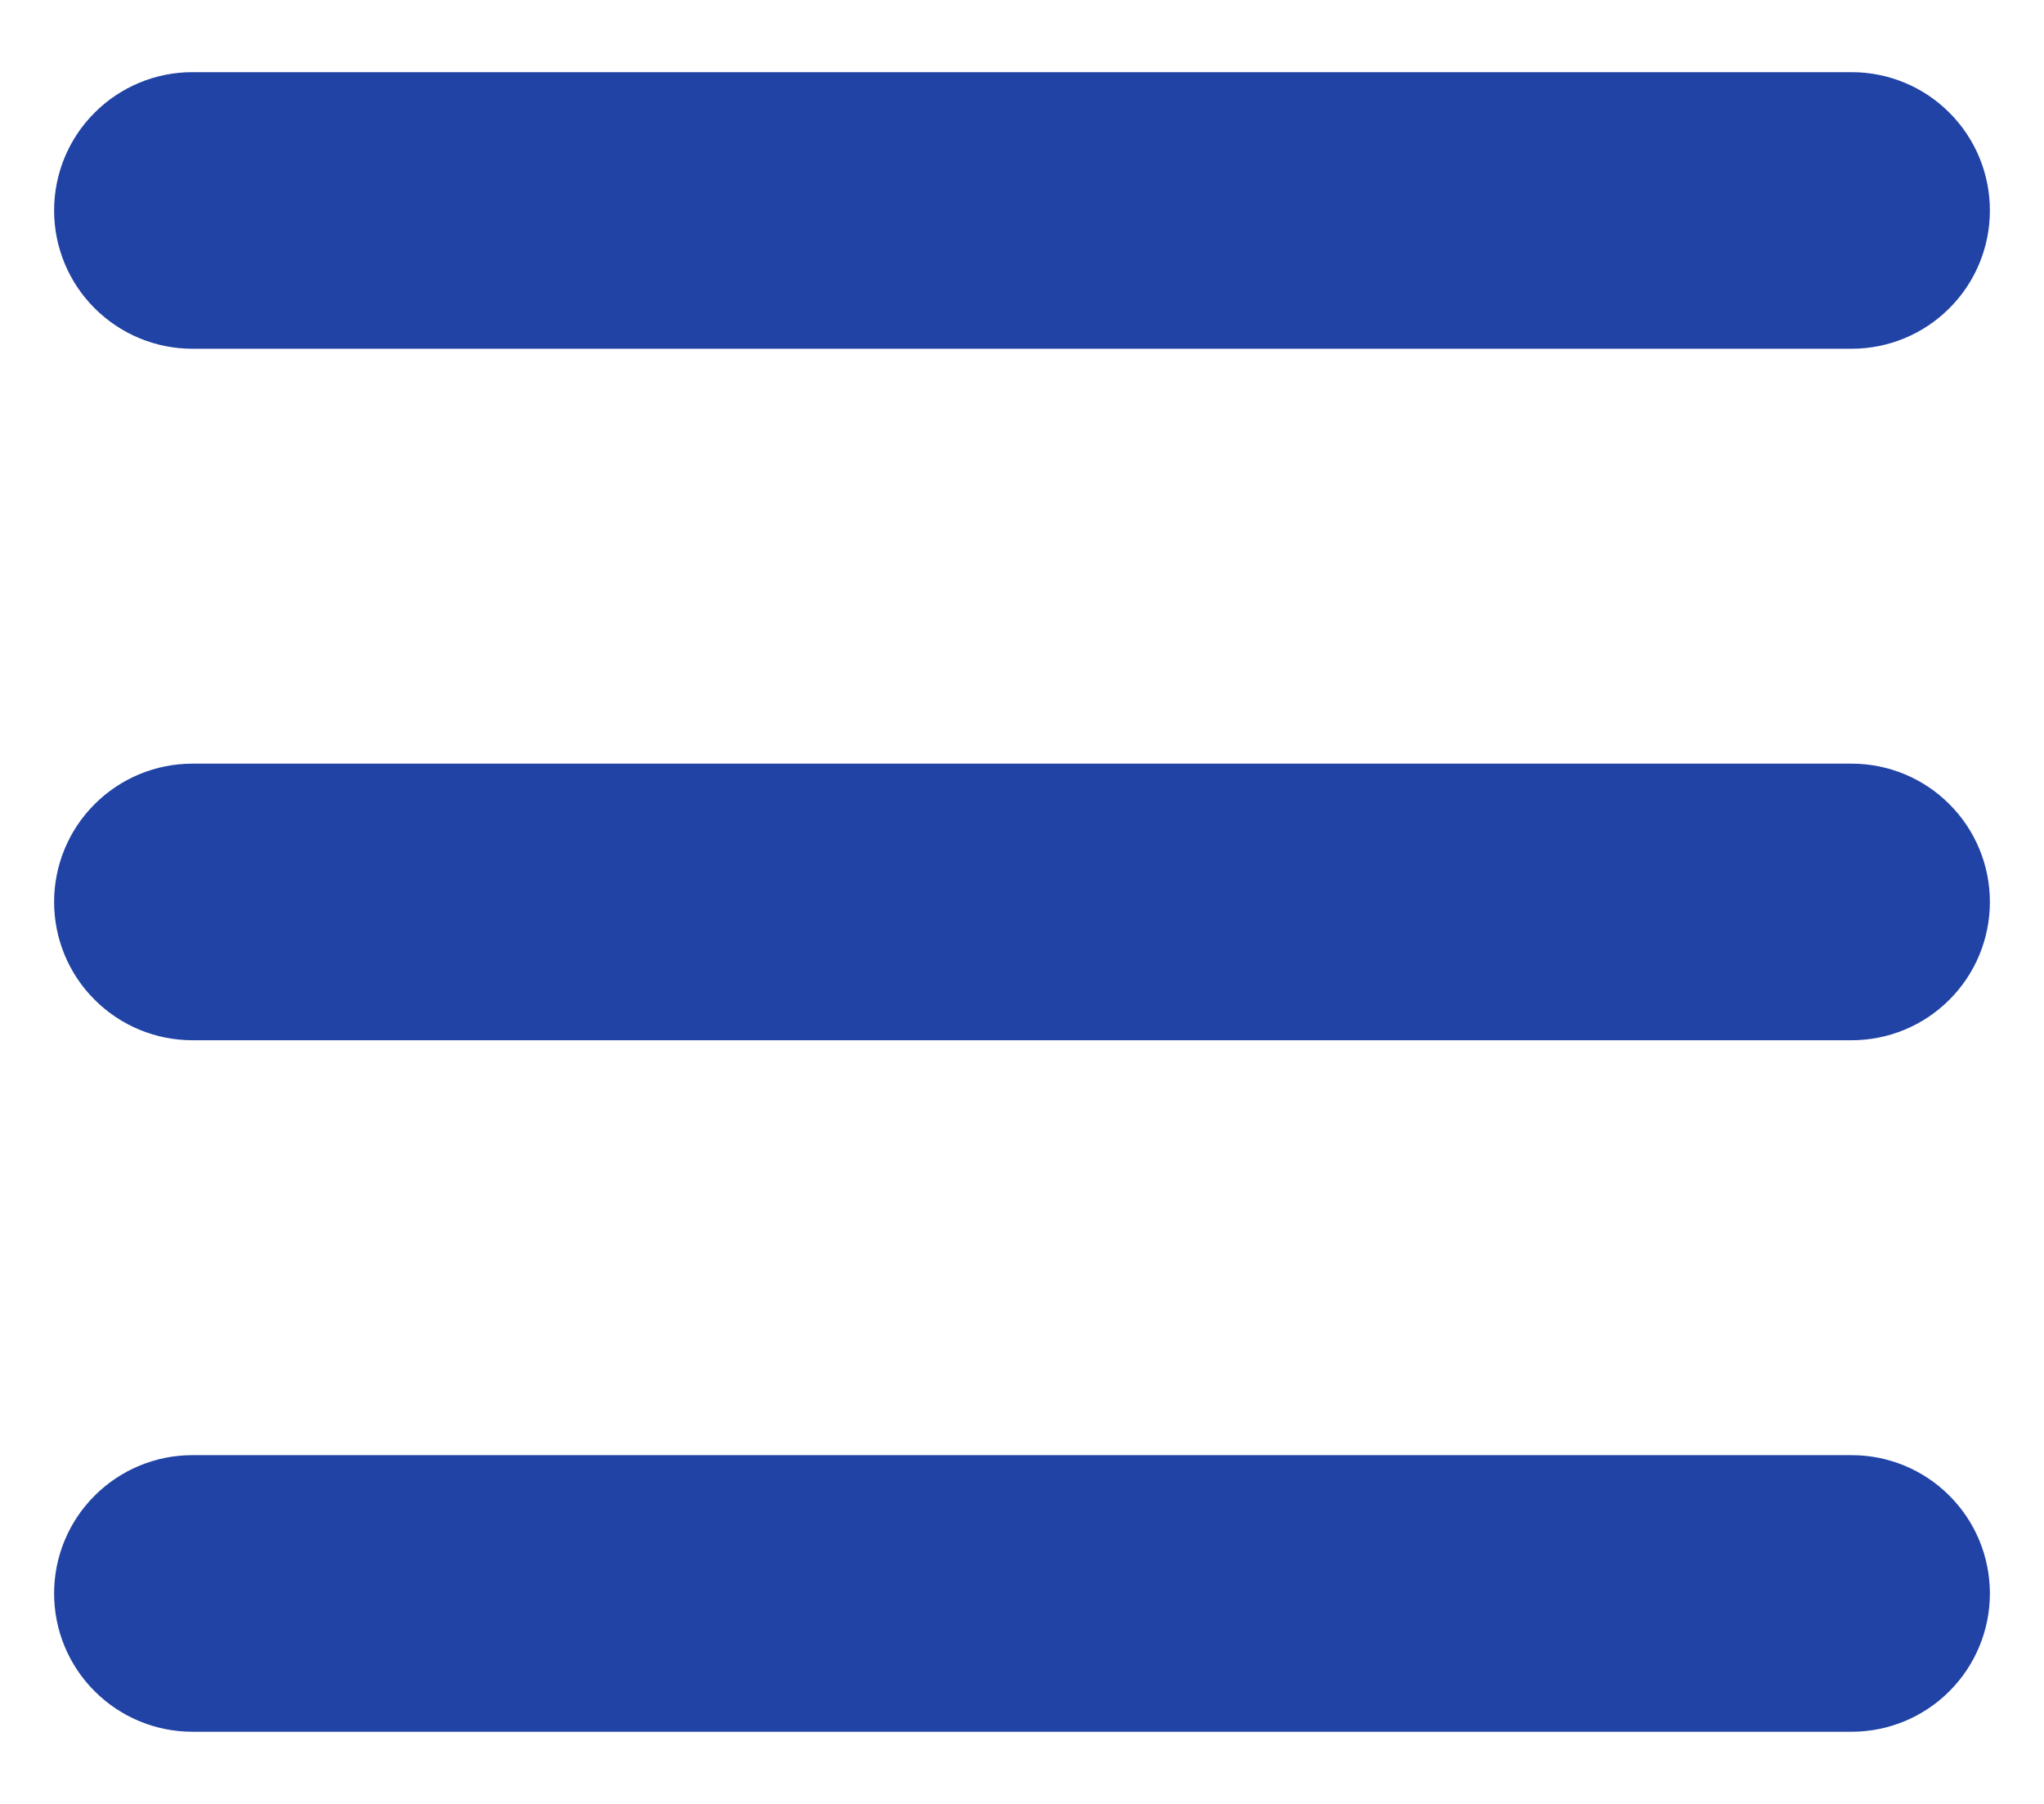
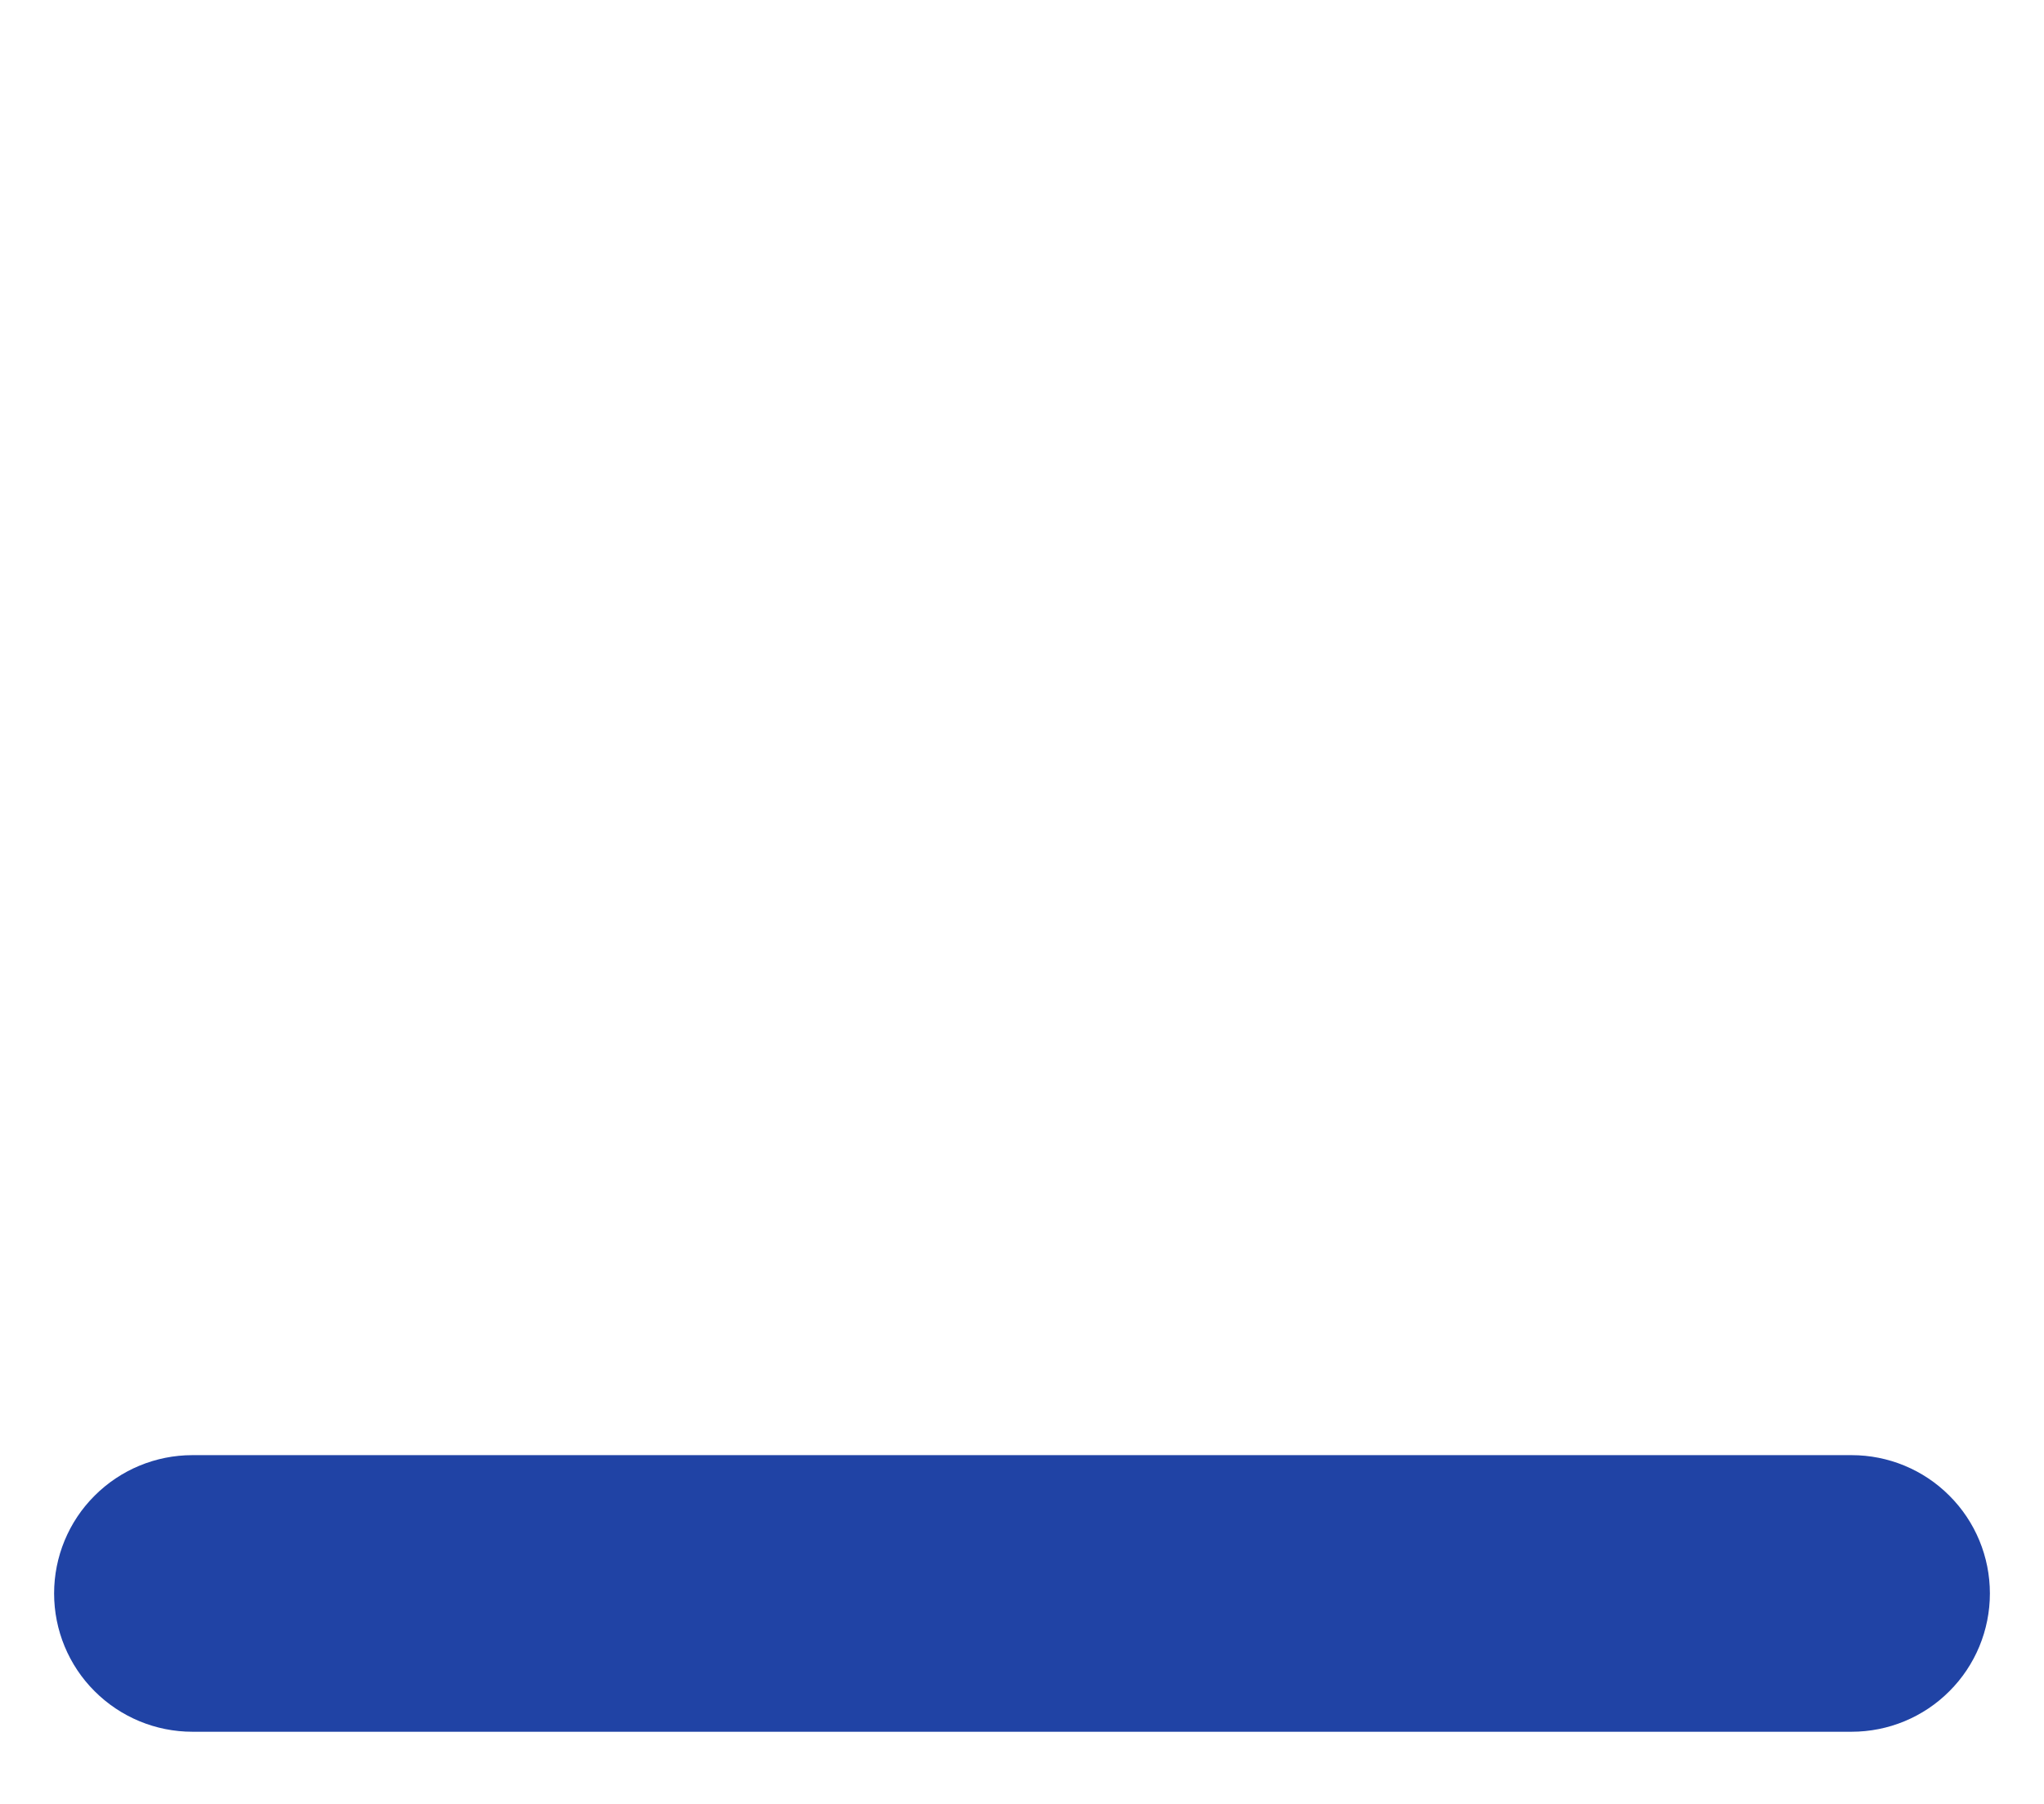
<svg xmlns="http://www.w3.org/2000/svg" width="17" height="15" viewBox="0 0 17 15" fill="none">
-   <path fill-rule="evenodd" clip-rule="evenodd" d="M0.45 1.75C0.45 1.445 0.571 1.152 0.787 0.937C1.003 0.721 1.295 0.6 1.6 0.6H15.4C15.705 0.6 15.998 0.721 16.213 0.937C16.429 1.152 16.55 1.445 16.55 1.75C16.55 2.055 16.429 2.348 16.213 2.563C15.998 2.779 15.705 2.9 15.4 2.9H1.6C1.295 2.9 1.003 2.779 0.787 2.563C0.571 2.348 0.45 2.055 0.45 1.75Z" fill="#2043A5" />
-   <path fill-rule="evenodd" clip-rule="evenodd" d="M0.45 7.5C0.45 7.195 0.571 6.902 0.787 6.687C1.003 6.471 1.295 6.35 1.6 6.35H15.4C15.705 6.35 15.998 6.471 16.213 6.687C16.429 6.902 16.55 7.195 16.55 7.5C16.55 7.805 16.429 8.098 16.213 8.313C15.998 8.529 15.705 8.65 15.4 8.65H1.6C1.295 8.65 1.003 8.529 0.787 8.313C0.571 8.098 0.45 7.805 0.45 7.5Z" fill="#2043A5" />
  <path fill-rule="evenodd" clip-rule="evenodd" d="M0.45 13.25C0.45 12.945 0.571 12.652 0.787 12.437C1.003 12.221 1.295 12.1 1.6 12.1H15.4C15.705 12.1 15.998 12.221 16.213 12.437C16.429 12.652 16.55 12.945 16.55 13.25C16.55 13.555 16.429 13.848 16.213 14.063C15.998 14.279 15.705 14.4 15.4 14.4H1.6C1.295 14.4 1.003 14.279 0.787 14.063C0.571 13.848 0.45 13.555 0.45 13.25Z" fill="#2043A5" />
</svg>